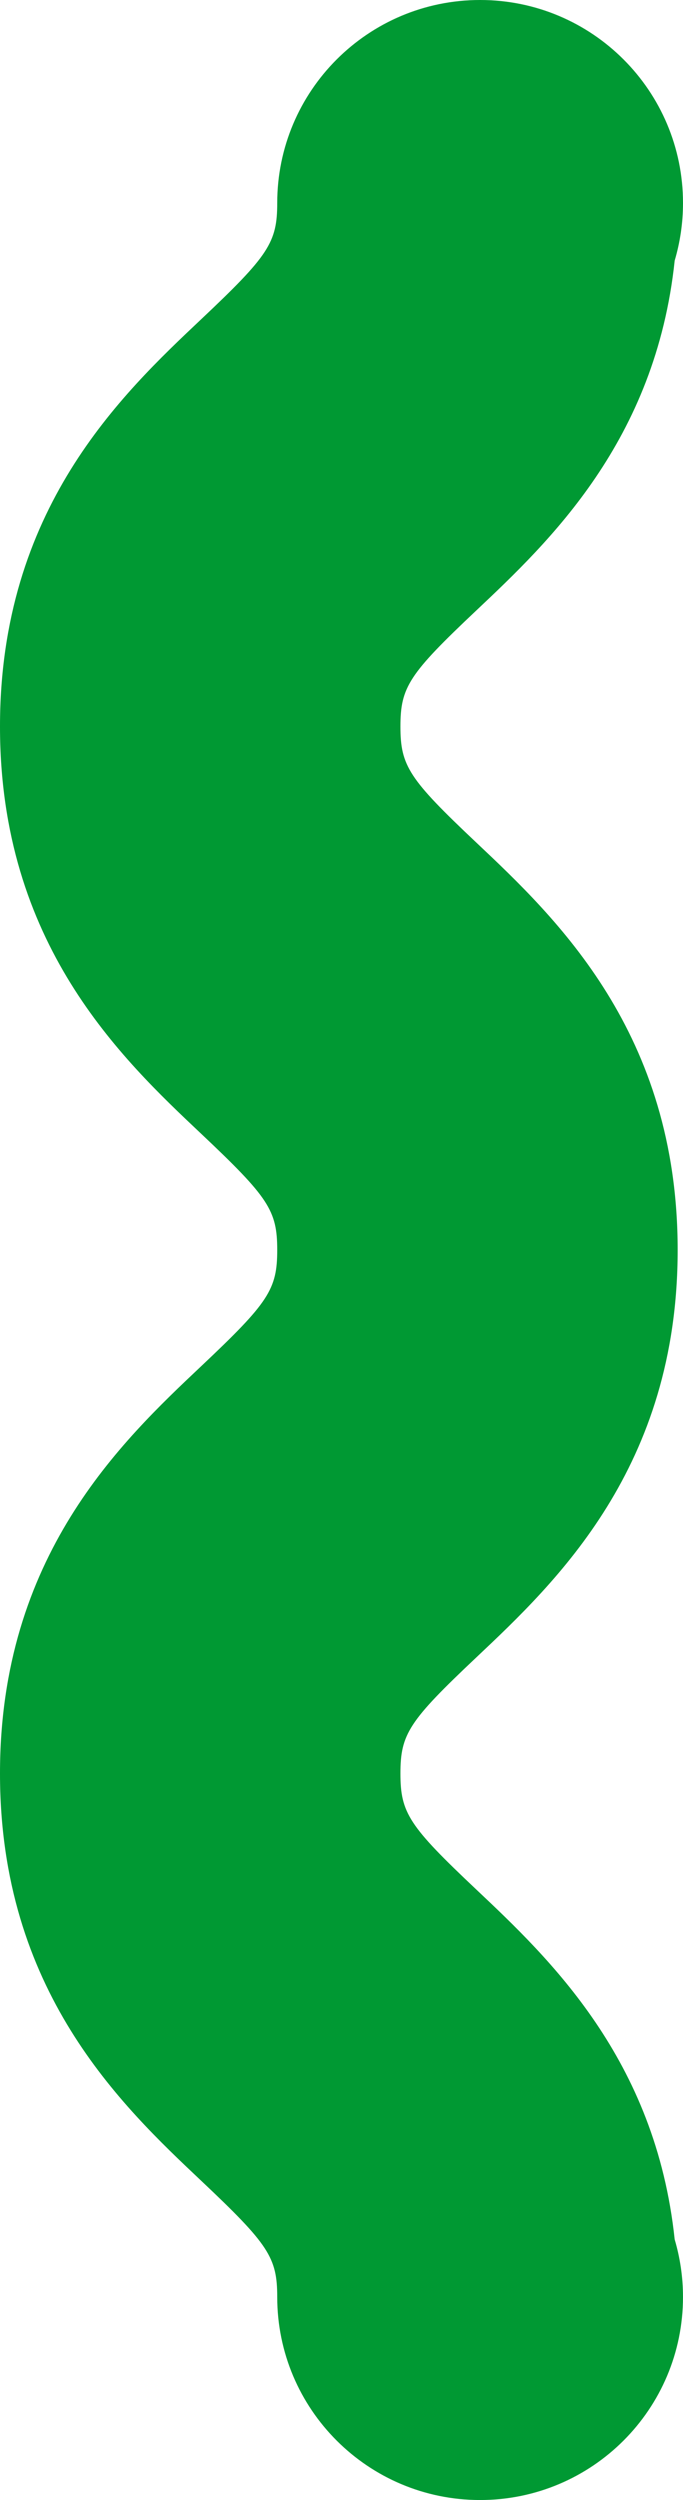
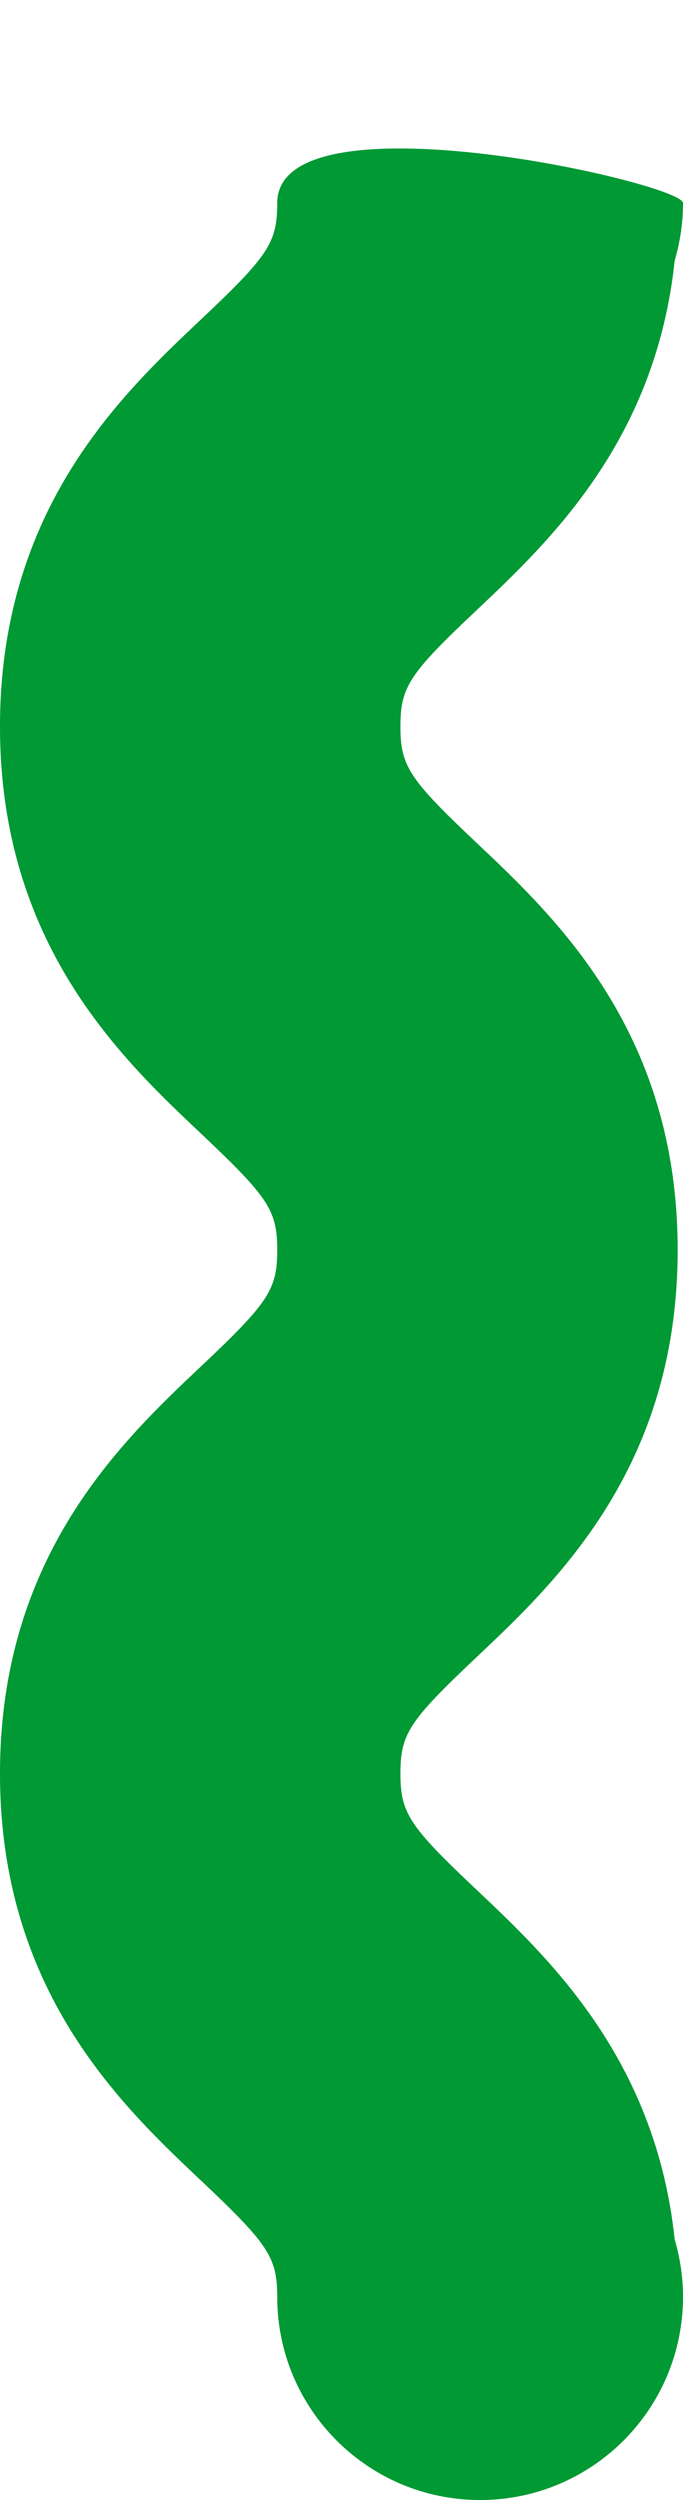
<svg xmlns="http://www.w3.org/2000/svg" version="1.1" x="0px" y="0px" width="88.693px" height="324.373px" viewBox="0 0 88.693 324.373" style="enable-background:new 0 0 88.693 324.373;" xml:space="preserve">
  <style type="text/css">
	.st0{fill:#009933;}
</style>
  <defs>
</defs>
-   <path class="st0" d="M61.842,245.152C53.104,236.91,52,235.222,52,230.104s1.104-6.806,9.842-15.049  C72.258,205.229,88,190.379,88,162.182s-15.742-43.047-26.159-52.873C53.104,101.067,52,99.38,52,94.263s1.104-6.804,9.841-15.046  c9.456-8.92,23.298-21.981,25.772-45.404c0.699-2.368,1.08-4.872,1.08-7.467C88.693,11.796,76.897,0,62.346,0S36,11.796,36,26.346  c0,5.116-1.104,6.804-9.841,15.045C15.742,51.218,0,66.067,0,94.263c0,28.195,15.742,43.046,26.159,52.872  c8.737,8.242,9.841,9.93,9.841,15.047c0,5.118-1.104,6.806-9.842,15.048C15.742,187.057,0,201.908,0,230.104  s15.742,43.047,26.158,52.873C34.896,291.22,36,292.908,36,298.026c0,14.551,11.796,26.346,26.346,26.346  s26.346-11.796,26.346-26.346c0-2.594-0.381-5.099-1.08-7.467C85.139,267.135,71.297,254.073,61.842,245.152z" />
+   <path class="st0" d="M61.842,245.152C53.104,236.91,52,235.222,52,230.104s1.104-6.806,9.842-15.049  C72.258,205.229,88,190.379,88,162.182s-15.742-43.047-26.159-52.873C53.104,101.067,52,99.38,52,94.263s1.104-6.804,9.841-15.046  c9.456-8.92,23.298-21.981,25.772-45.404c0.699-2.368,1.08-4.872,1.08-7.467S36,11.796,36,26.346  c0,5.116-1.104,6.804-9.841,15.045C15.742,51.218,0,66.067,0,94.263c0,28.195,15.742,43.046,26.159,52.872  c8.737,8.242,9.841,9.93,9.841,15.047c0,5.118-1.104,6.806-9.842,15.048C15.742,187.057,0,201.908,0,230.104  s15.742,43.047,26.158,52.873C34.896,291.22,36,292.908,36,298.026c0,14.551,11.796,26.346,26.346,26.346  s26.346-11.796,26.346-26.346c0-2.594-0.381-5.099-1.08-7.467C85.139,267.135,71.297,254.073,61.842,245.152z" />
</svg>